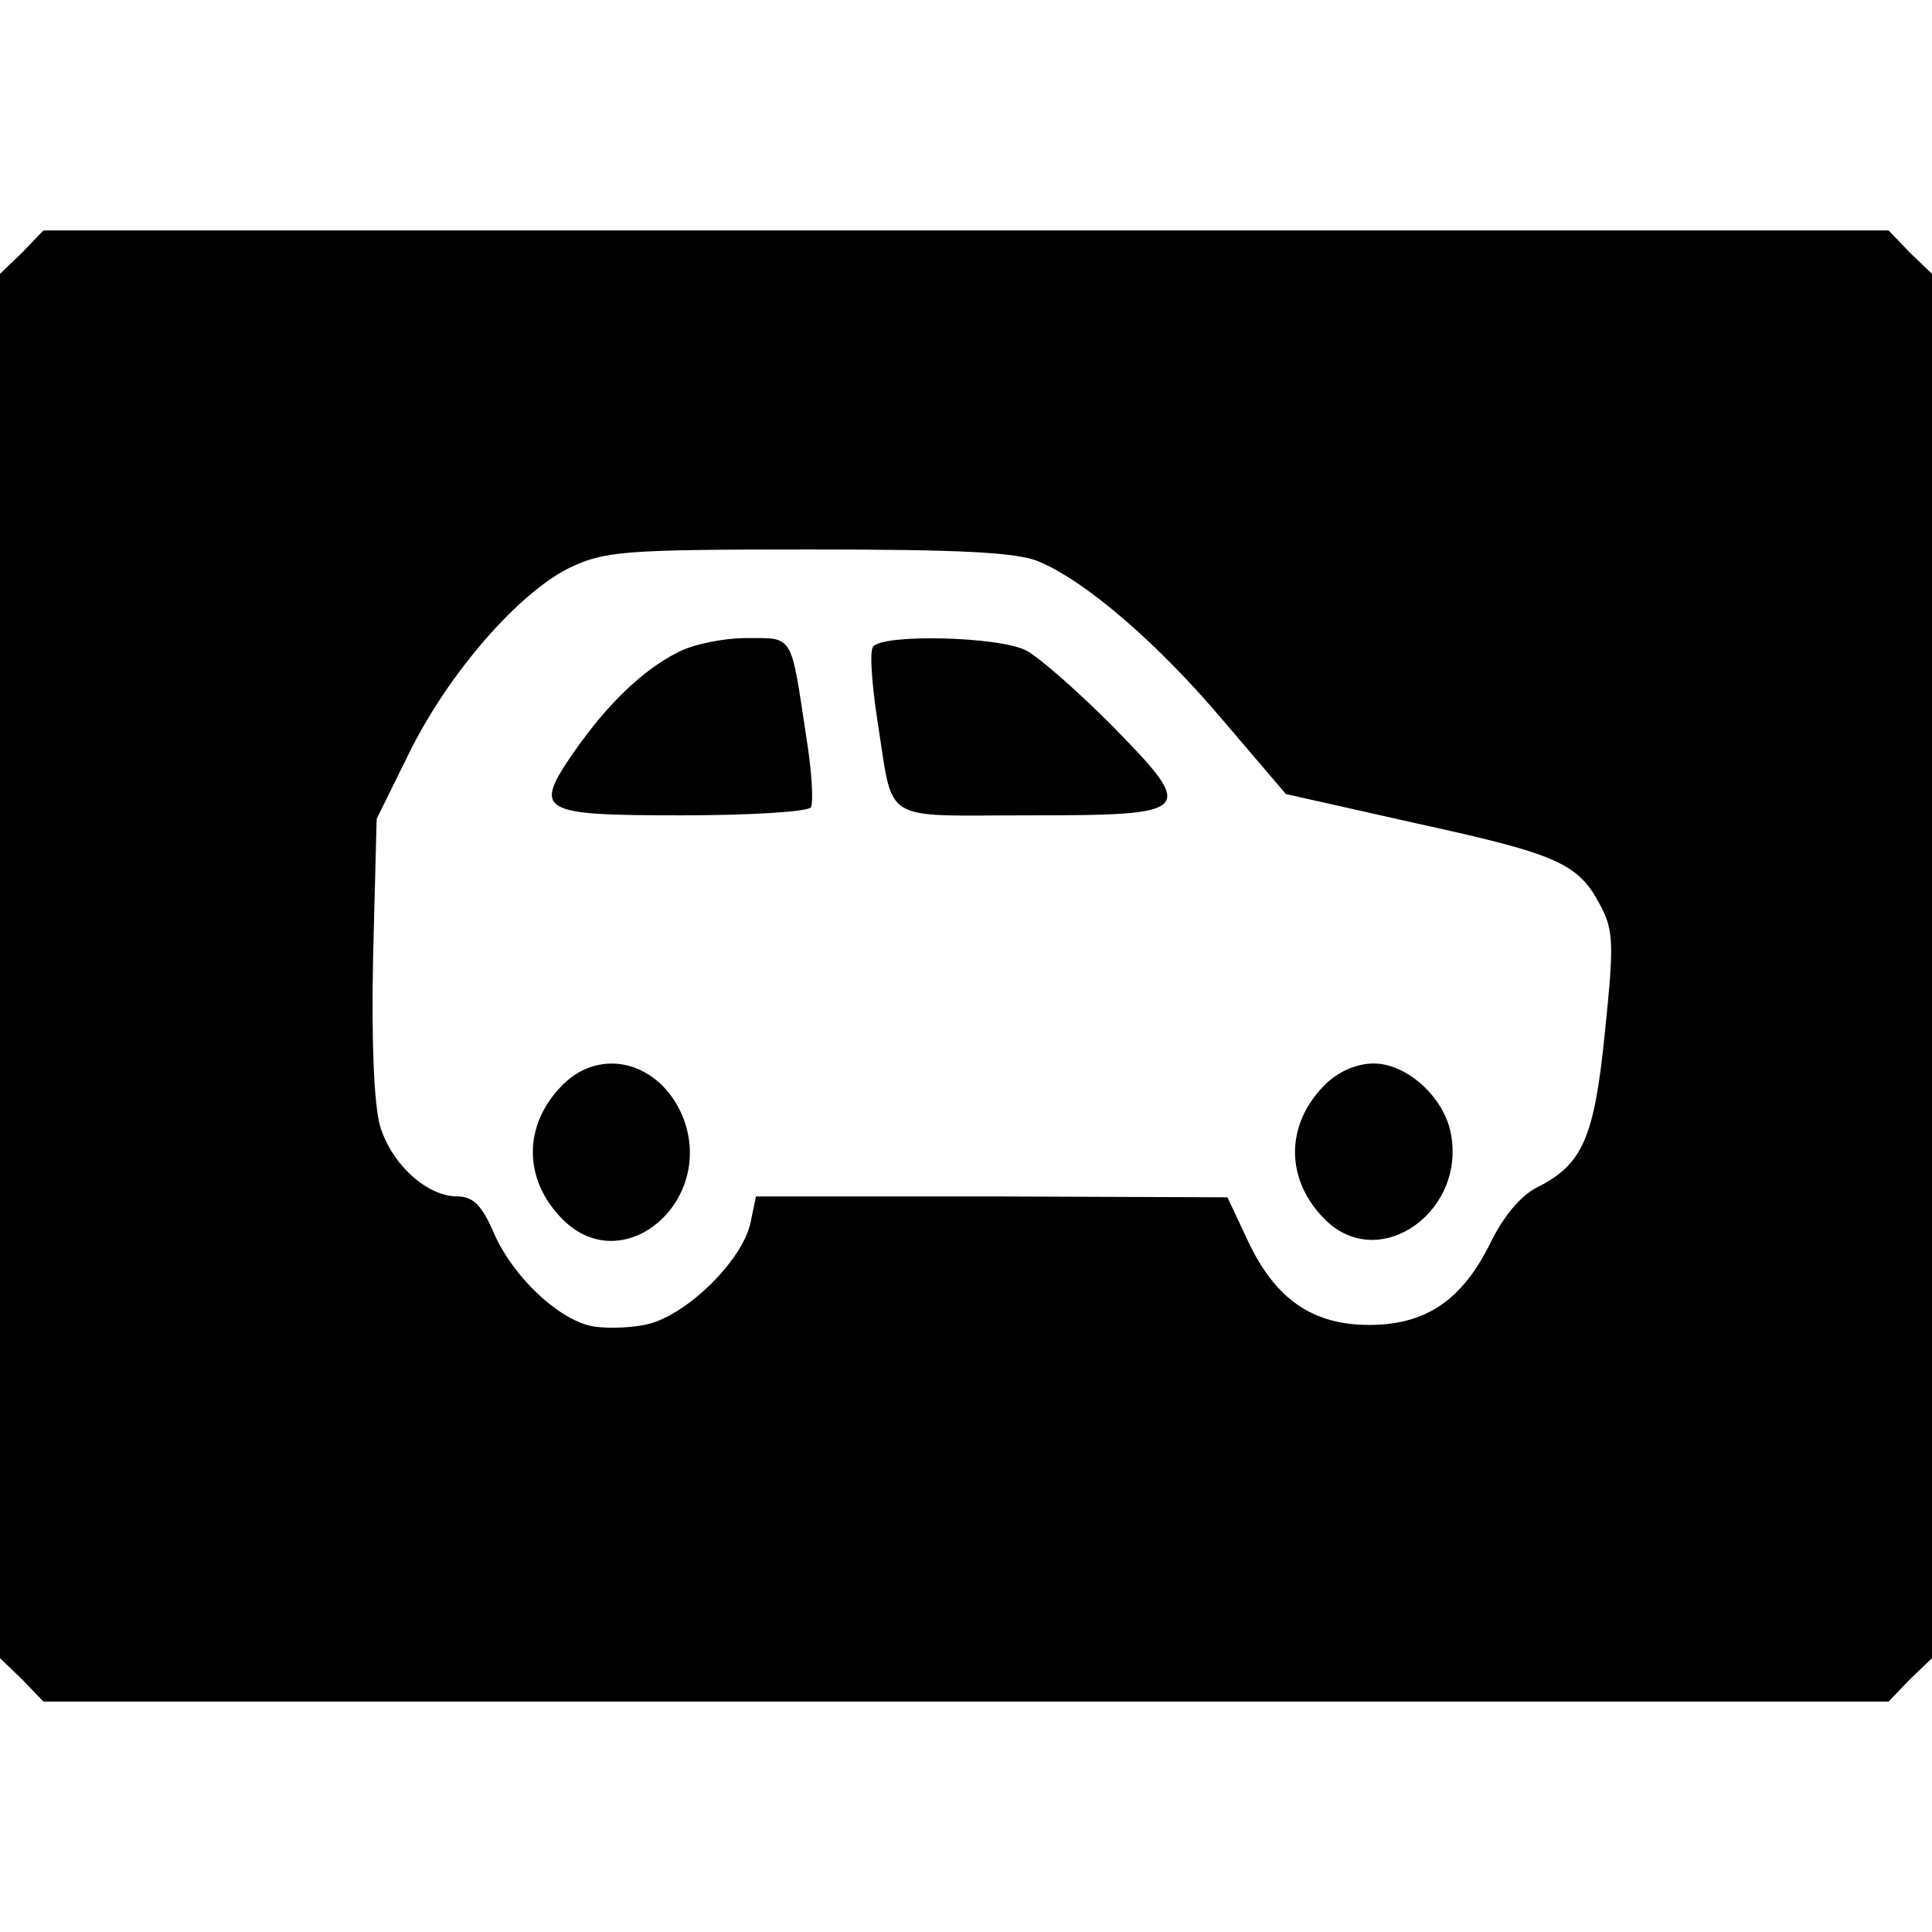
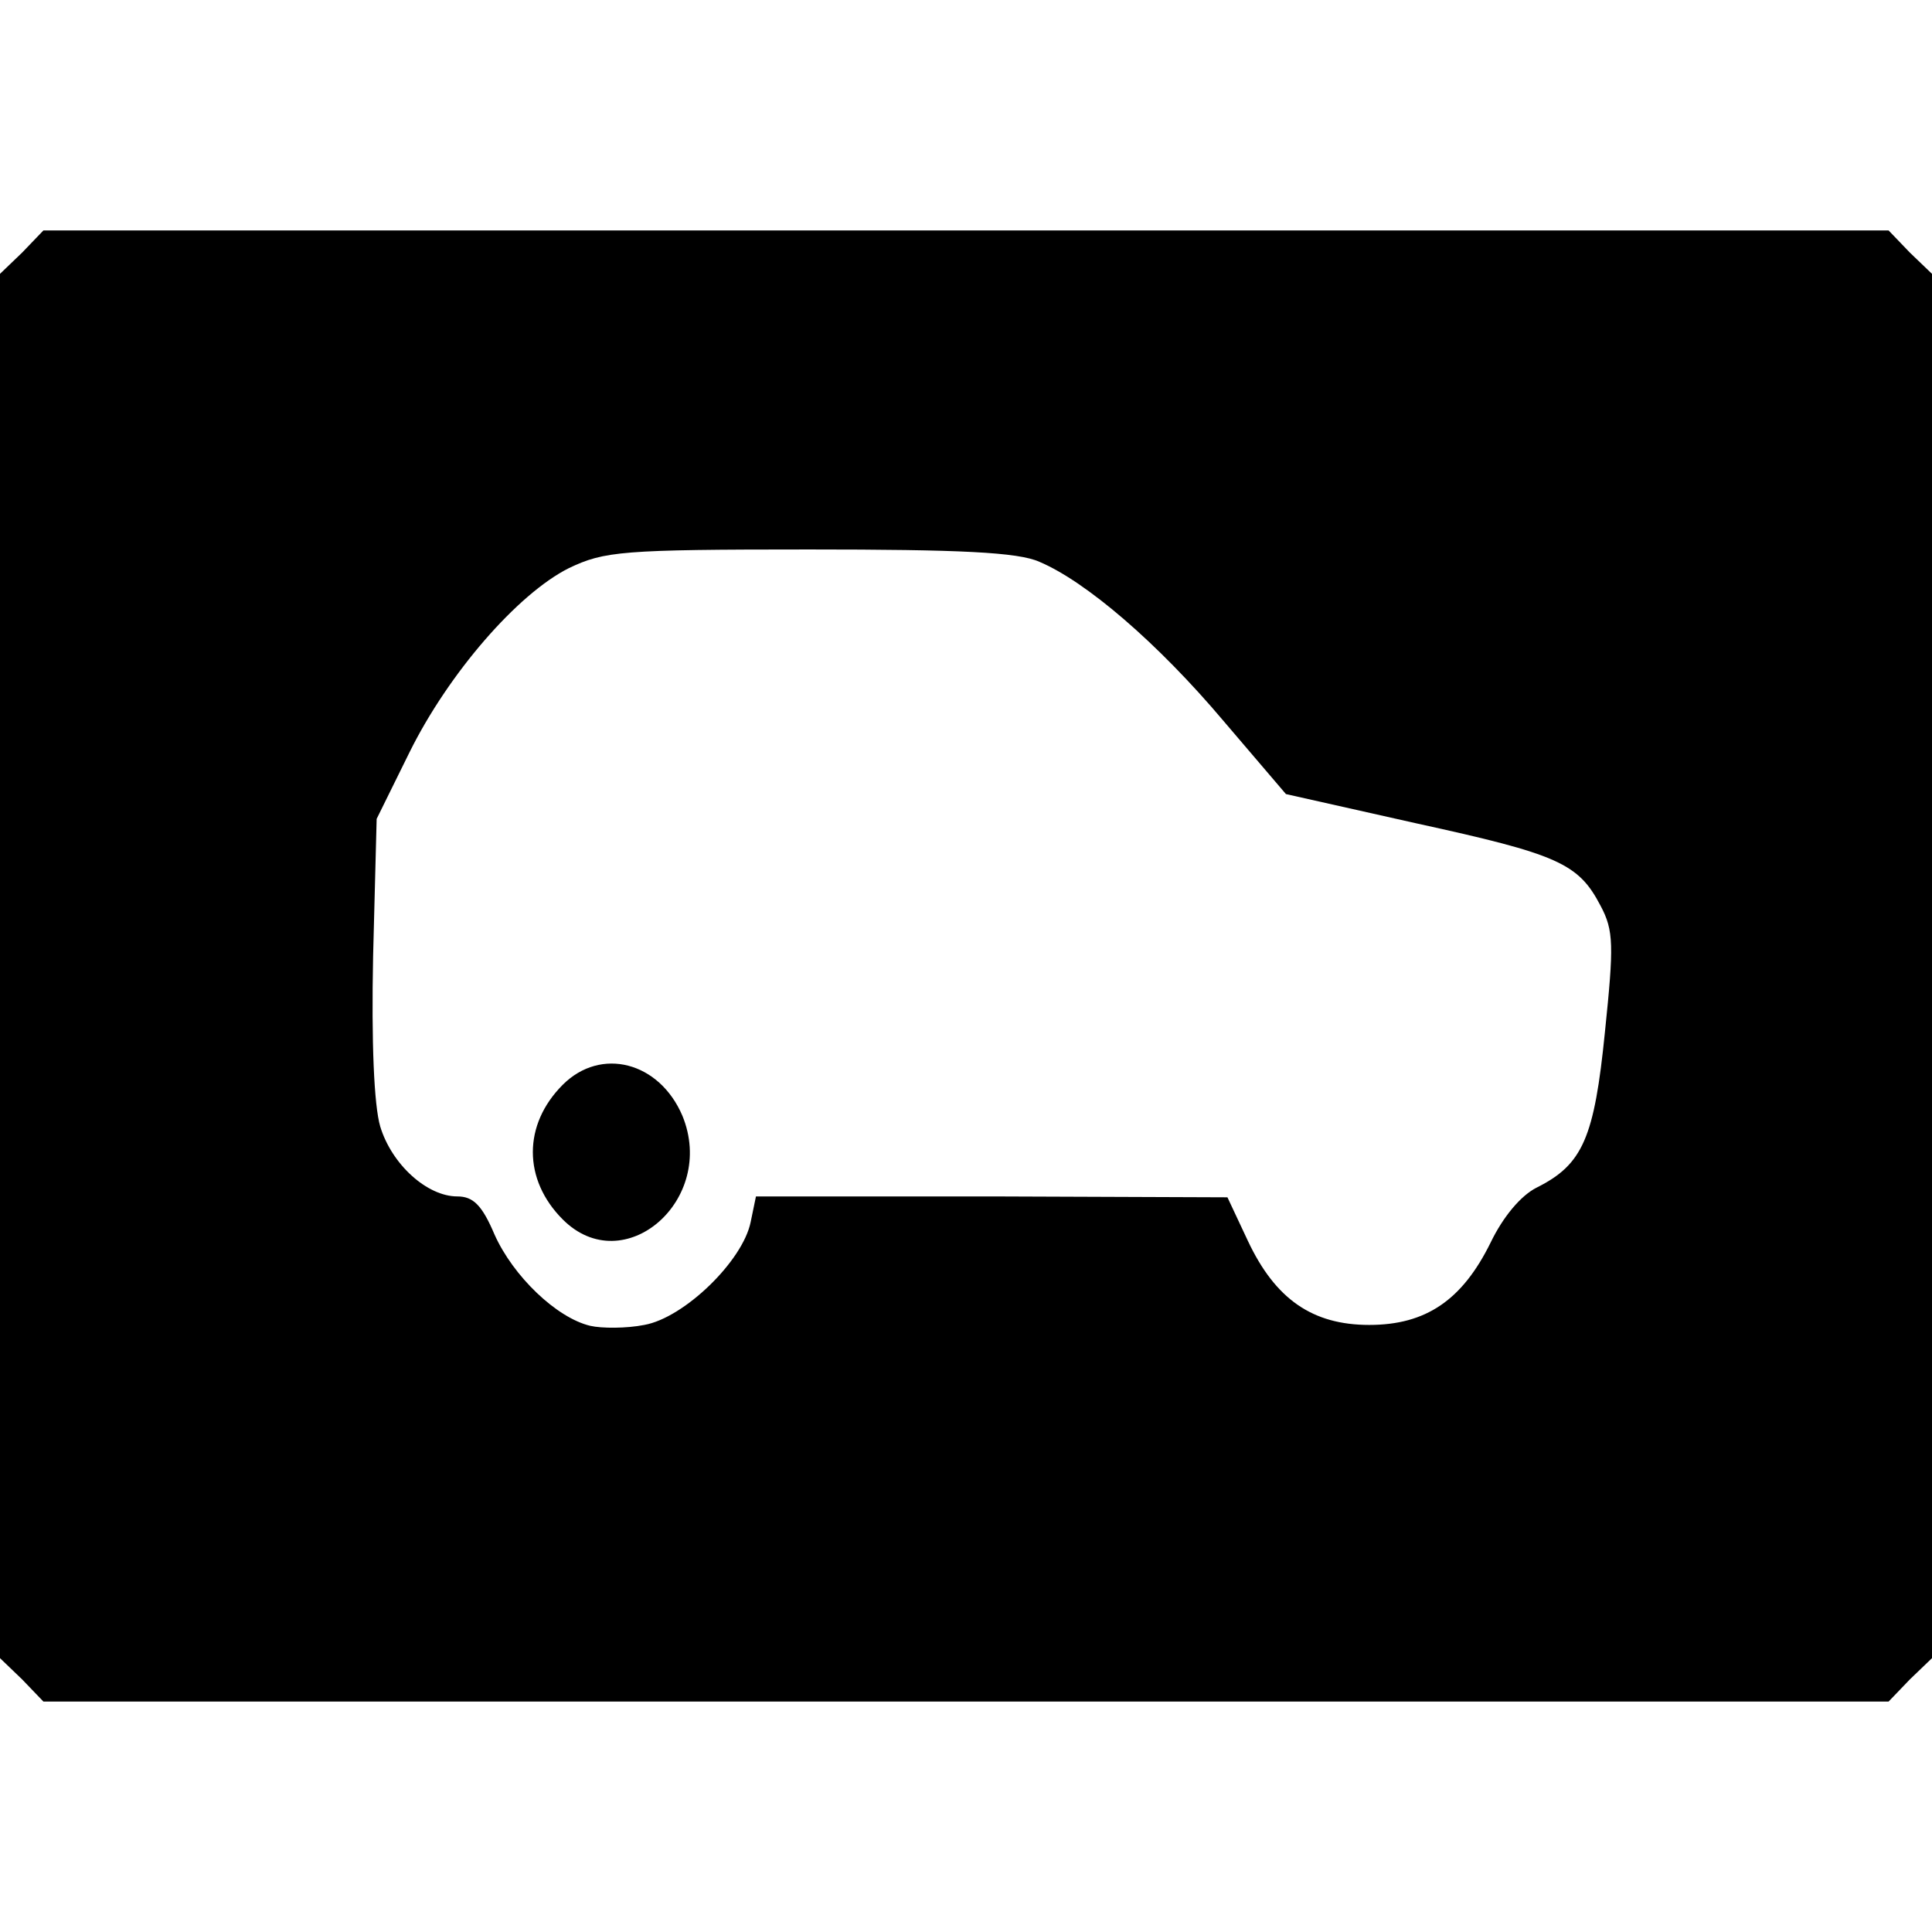
<svg xmlns="http://www.w3.org/2000/svg" version="1.0" width="218pt" height="218pt" viewBox="0 0 218 218" preserveAspectRatio="xMidYMid meet">
  <g transform="translate(0,218) scale(0.1,-0.1)" fill="#000000" stroke="none">
    <path d="M25 1895 l-25 -24 0 -781 0 -781 25 -24 24 -25 1041 0 1041 0 24 25 25 24 0 781 0 781 -25 24 -24 25 -1041 0 -1041 0 -24 -25z m1148 -349 c52 -22 133 -91 208 -180 l70 -82 147 -33 c160 -35 183 -45 208 -93 15 -28 15 -45 5 -142 -12 -120 -25 -150 -77 -176 -18 -9 -38 -33 -52 -62 -32 -65 -73 -93 -137 -93 -64 0 -106 29 -137 95 l-23 49 -266 1 -266 0 -6 -29 c-9 -44 -75 -108 -120 -116 -20 -4 -48 -4 -61 -1 -38 9 -87 56 -108 103 -14 33 -24 43 -42 43 -34 0 -74 36 -87 79 -7 24 -10 95 -8 192 l4 155 37 75 c44 89 122 179 180 208 40 19 59 21 271 21 169 0 236 -3 260 -14z" />
-     <path d="M765 1444 c-40 -20 -80 -59 -117 -112 -47 -68 -40 -72 121 -72 77 0 142 4 146 9 3 6 1 41 -5 78 -18 119 -14 113 -68 113 -26 0 -60 -7 -77 -16z" />
-     <path d="M985 1450 c-4 -6 -1 -43 5 -83 19 -118 1 -107 171 -107 187 0 190 3 93 102 -38 38 -81 76 -96 84 -31 16 -164 19 -173 4z" />
    <path d="M635 956 c-45 -45 -45 -107 0 -152 69 -69 174 22 135 117 -26 61 -92 78 -135 35z" />
-     <path d="M1495 956 c-45 -45 -45 -107 0 -152 62 -62 163 11 141 102 -10 39 -50 74 -86 74 -19 0 -40 -9 -55 -24z" />
  </g>
</svg>